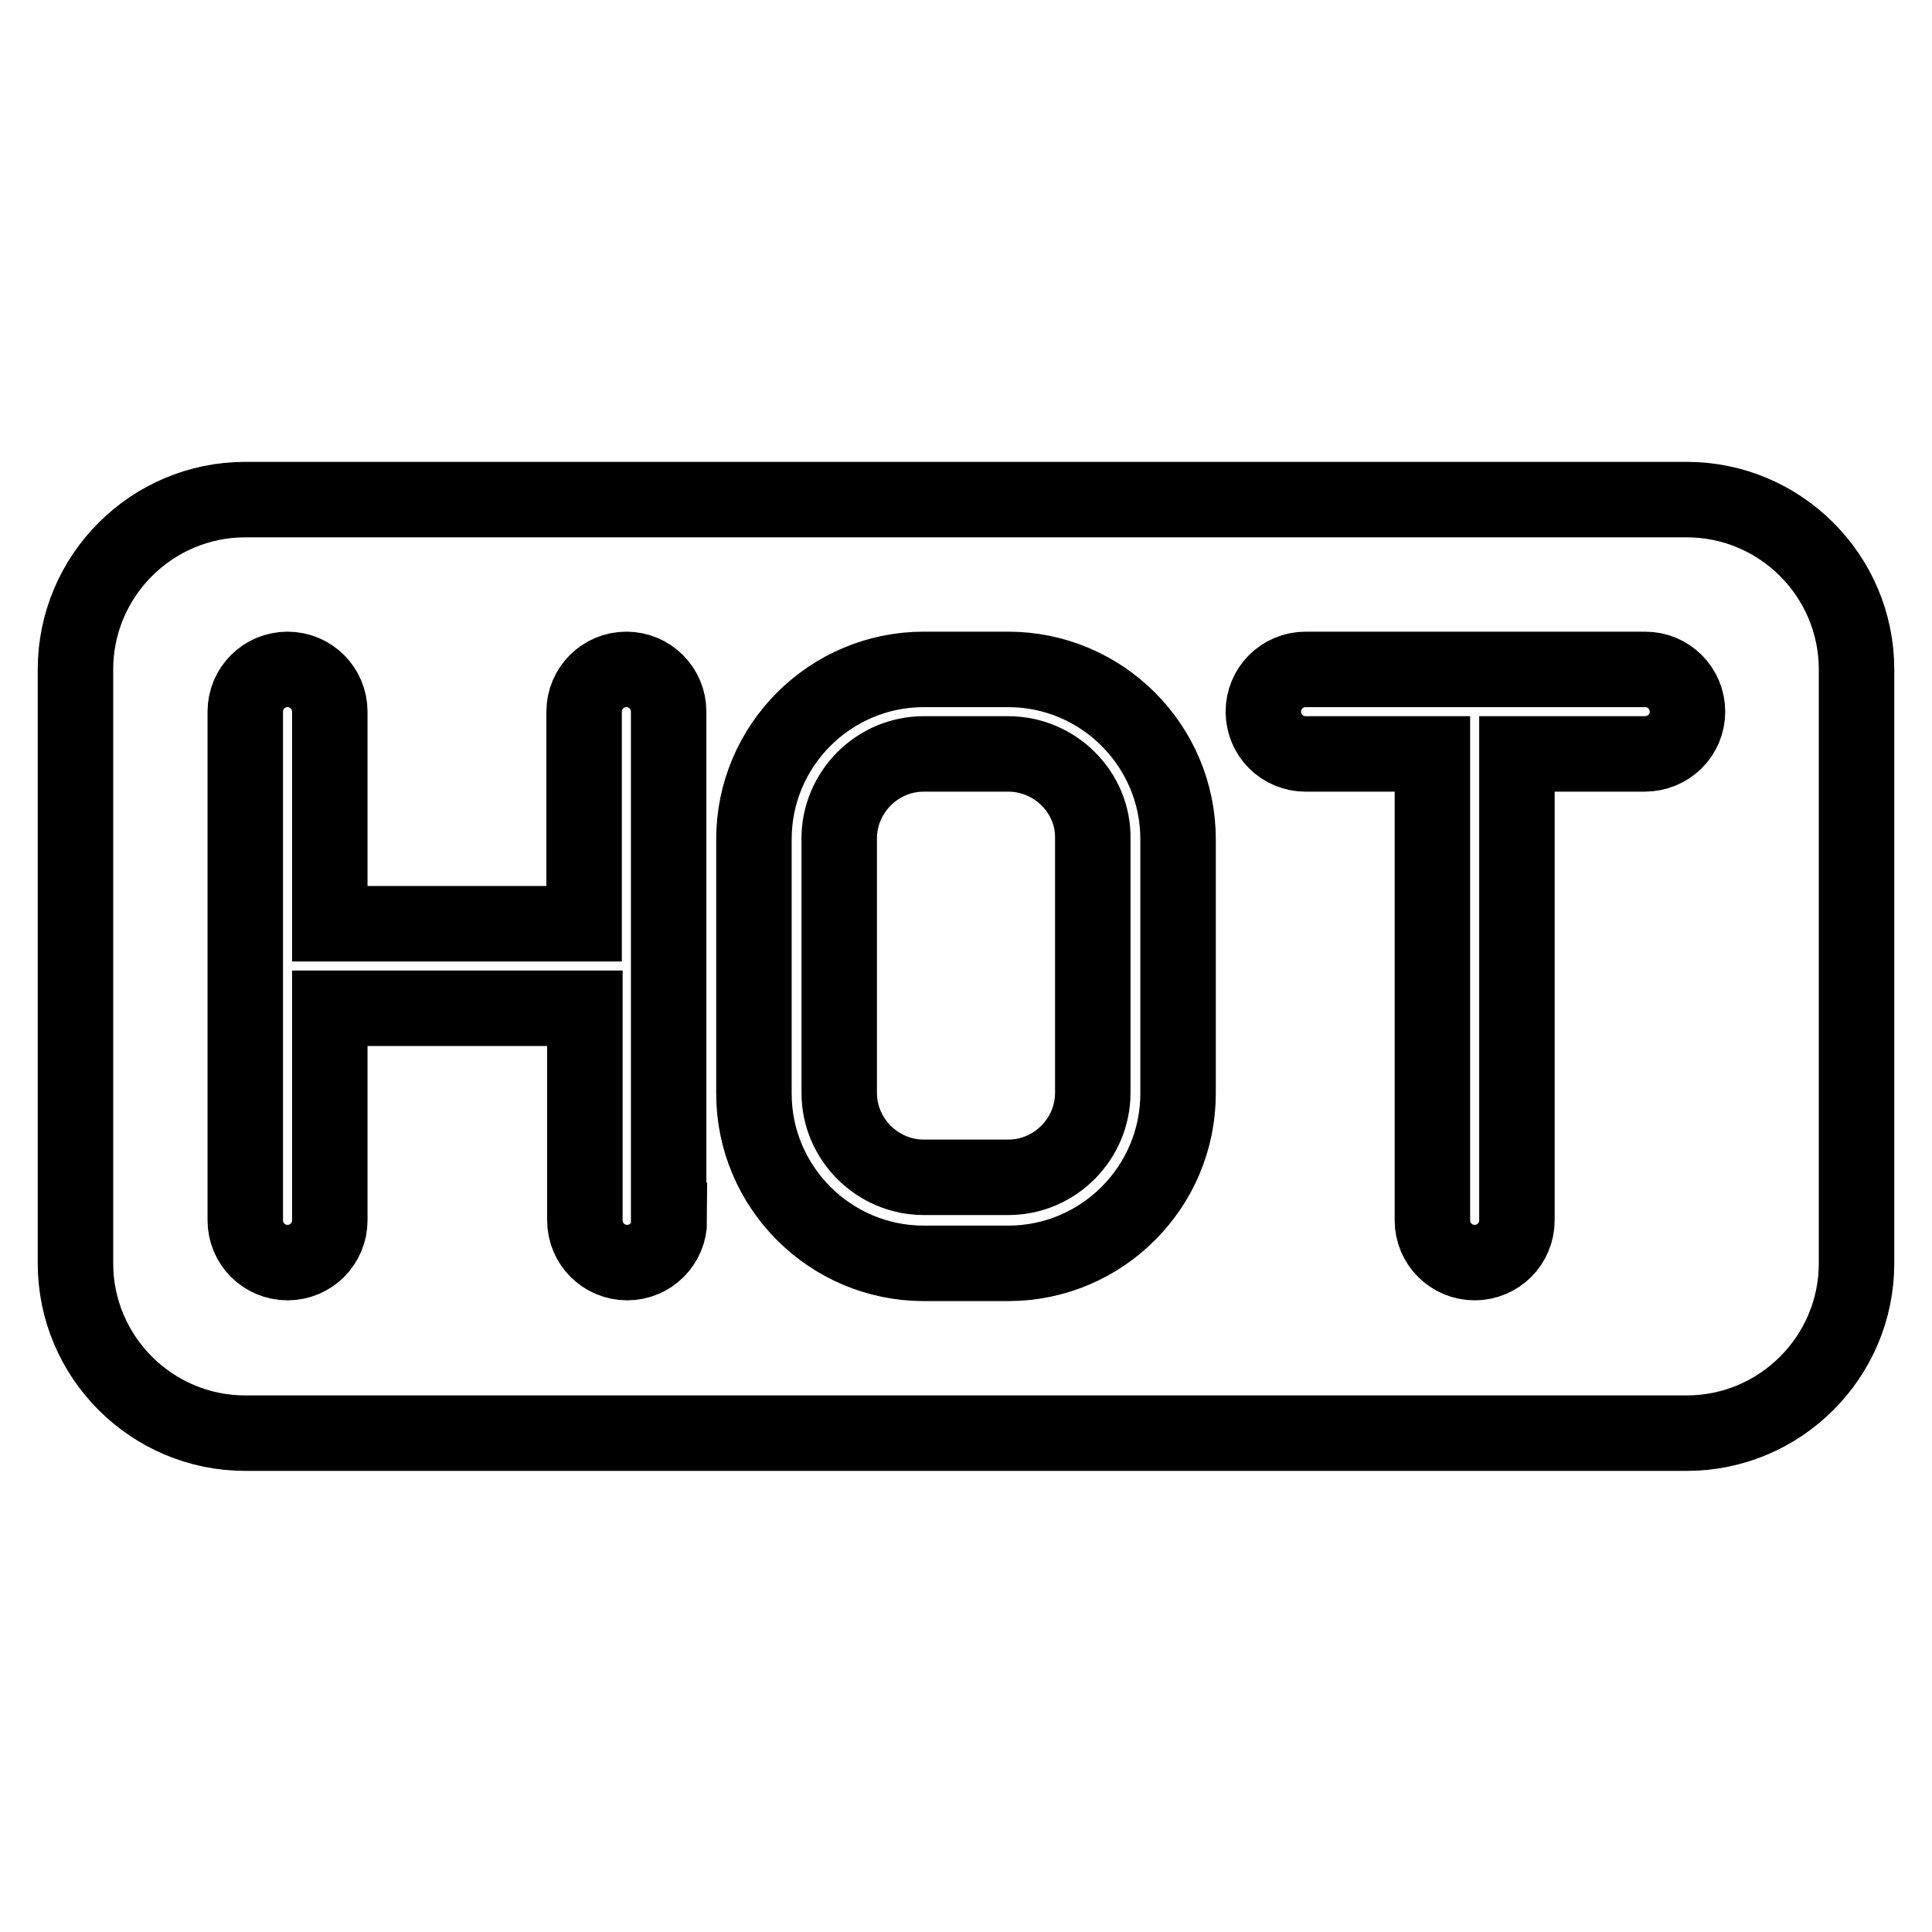
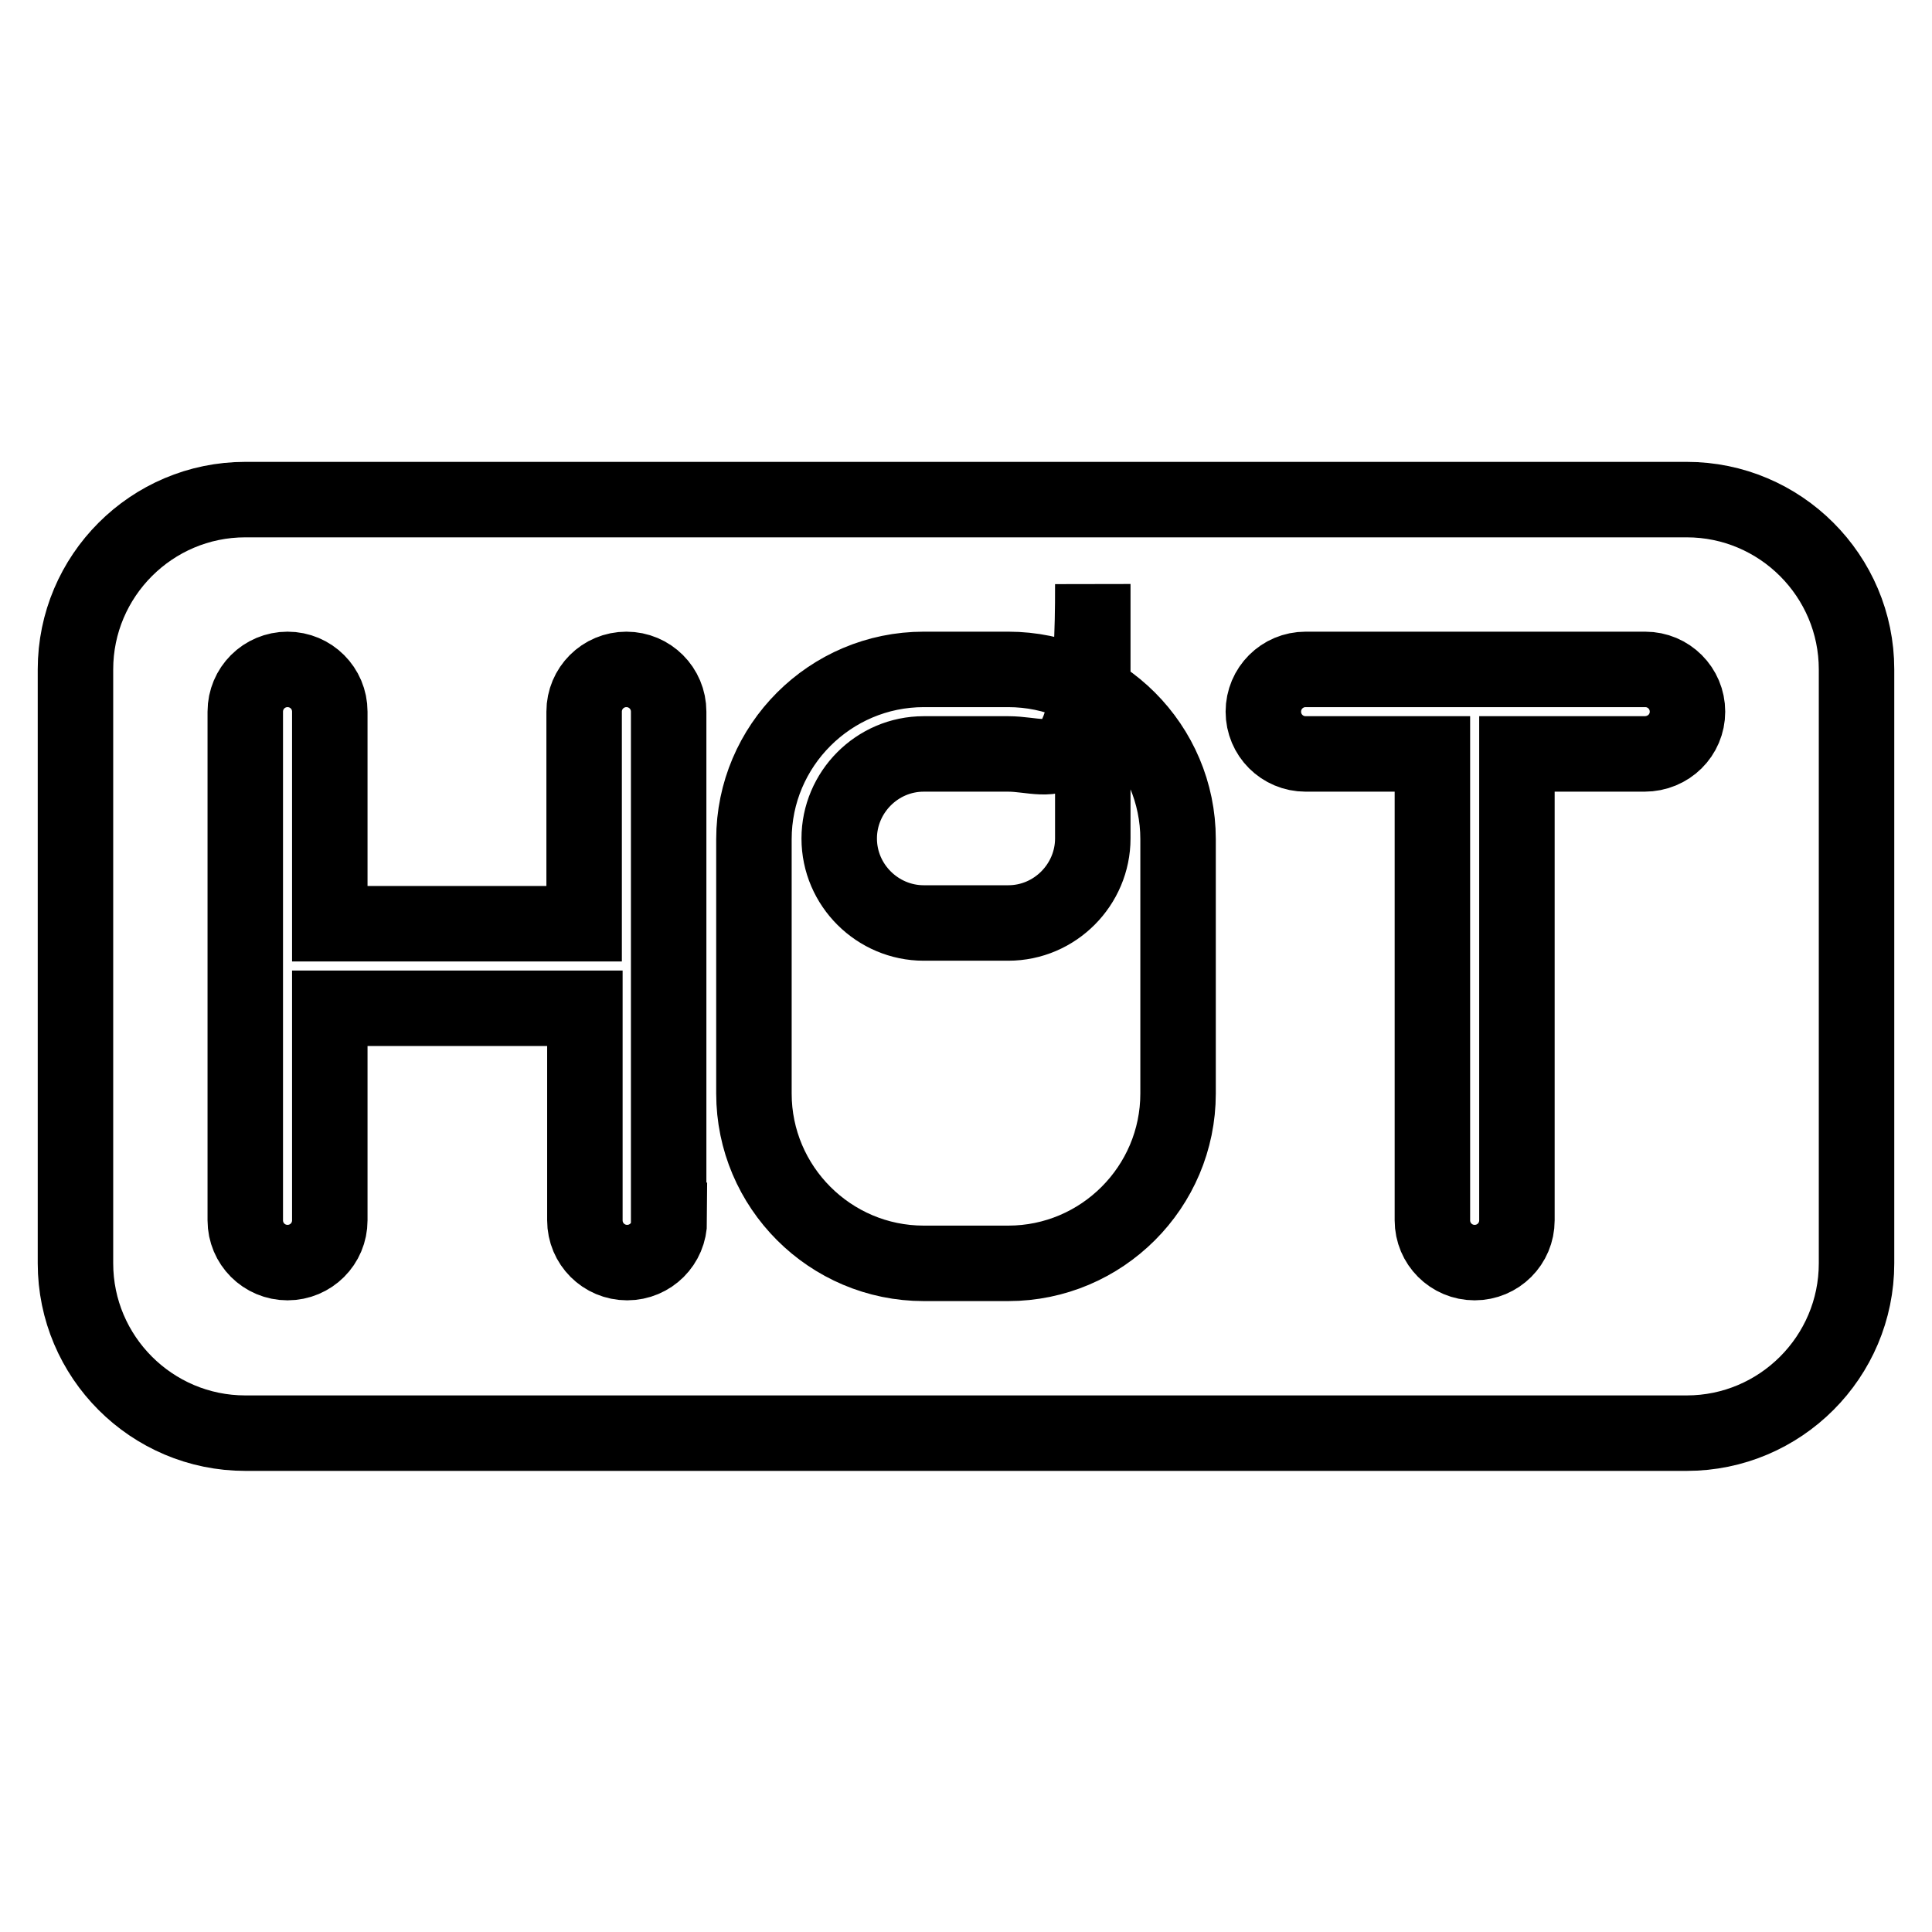
<svg xmlns="http://www.w3.org/2000/svg" version="1.1" x="0px" y="0px" viewBox="0 0 256 256" enable-background="new 0 0 256 256" xml:space="preserve">
  <g>
-     <path stroke-width="10" fill-opacity="0" stroke="#000000" d="M223.5,66.2h-191C20.1,66.2,10,76.3,10,88.7v78.7c0,12.4,10.1,22.5,22.5,22.5h191 c12.4,0,22.5-10.1,22.5-22.5V88.7C246,76.3,235.9,66.2,223.5,66.2z M88.7,161.7c0,3.1-2.5,5.6-5.6,5.6c-3.1,0-5.6-2.5-5.6-5.6 v-28.1H43.7v28.1c0,3.1-2.5,5.6-5.6,5.6c-3.1,0-5.6-2.5-5.6-5.6V94.3c0-3.1,2.5-5.6,5.6-5.6c3.1,0,5.6,2.5,5.6,5.6v28.1h33.7V94.3 c0-3.1,2.5-5.6,5.6-5.6c3.1,0,5.6,2.5,5.6,5.6V161.7z M156.1,144.9c0,12.4-10.1,22.5-22.5,22.5h-11.2c-12.4,0-22.5-10.1-22.5-22.5 v-33.7c0-12.4,10.1-22.5,22.5-22.5h11.2c12.4,0,22.5,10.1,22.5,22.5V144.9z M217.9,99.9H201v61.8c0,3.1-2.5,5.6-5.6,5.6 c-3.1,0-5.6-2.5-5.6-5.6V99.9H173c-3.1,0-5.6-2.5-5.6-5.6s2.5-5.6,5.6-5.6h45c3.1,0,5.6,2.5,5.6,5.6S221.1,99.9,217.9,99.9z  M133.6,99.9h-11.2c-6.2,0-11.2,5.1-11.2,11.2v33.7c0,6.2,5.1,11.2,11.2,11.2h11.2c6.2,0,11.2-5.1,11.2-11.2v-33.7 C144.9,105,139.8,99.9,133.6,99.9z" />
+     <path stroke-width="10" fill-opacity="0" stroke="#000000" d="M223.5,66.2h-191C20.1,66.2,10,76.3,10,88.7v78.7c0,12.4,10.1,22.5,22.5,22.5h191 c12.4,0,22.5-10.1,22.5-22.5V88.7C246,76.3,235.9,66.2,223.5,66.2z M88.7,161.7c0,3.1-2.5,5.6-5.6,5.6c-3.1,0-5.6-2.5-5.6-5.6 v-28.1H43.7v28.1c0,3.1-2.5,5.6-5.6,5.6c-3.1,0-5.6-2.5-5.6-5.6V94.3c0-3.1,2.5-5.6,5.6-5.6c3.1,0,5.6,2.5,5.6,5.6v28.1h33.7V94.3 c0-3.1,2.5-5.6,5.6-5.6c3.1,0,5.6,2.5,5.6,5.6V161.7z M156.1,144.9c0,12.4-10.1,22.5-22.5,22.5h-11.2c-12.4,0-22.5-10.1-22.5-22.5 v-33.7c0-12.4,10.1-22.5,22.5-22.5h11.2c12.4,0,22.5,10.1,22.5,22.5V144.9z M217.9,99.9H201v61.8c0,3.1-2.5,5.6-5.6,5.6 c-3.1,0-5.6-2.5-5.6-5.6V99.9H173c-3.1,0-5.6-2.5-5.6-5.6s2.5-5.6,5.6-5.6h45c3.1,0,5.6,2.5,5.6,5.6S221.1,99.9,217.9,99.9z  M133.6,99.9h-11.2c-6.2,0-11.2,5.1-11.2,11.2c0,6.2,5.1,11.2,11.2,11.2h11.2c6.2,0,11.2-5.1,11.2-11.2v-33.7 C144.9,105,139.8,99.9,133.6,99.9z" />
  </g>
</svg>